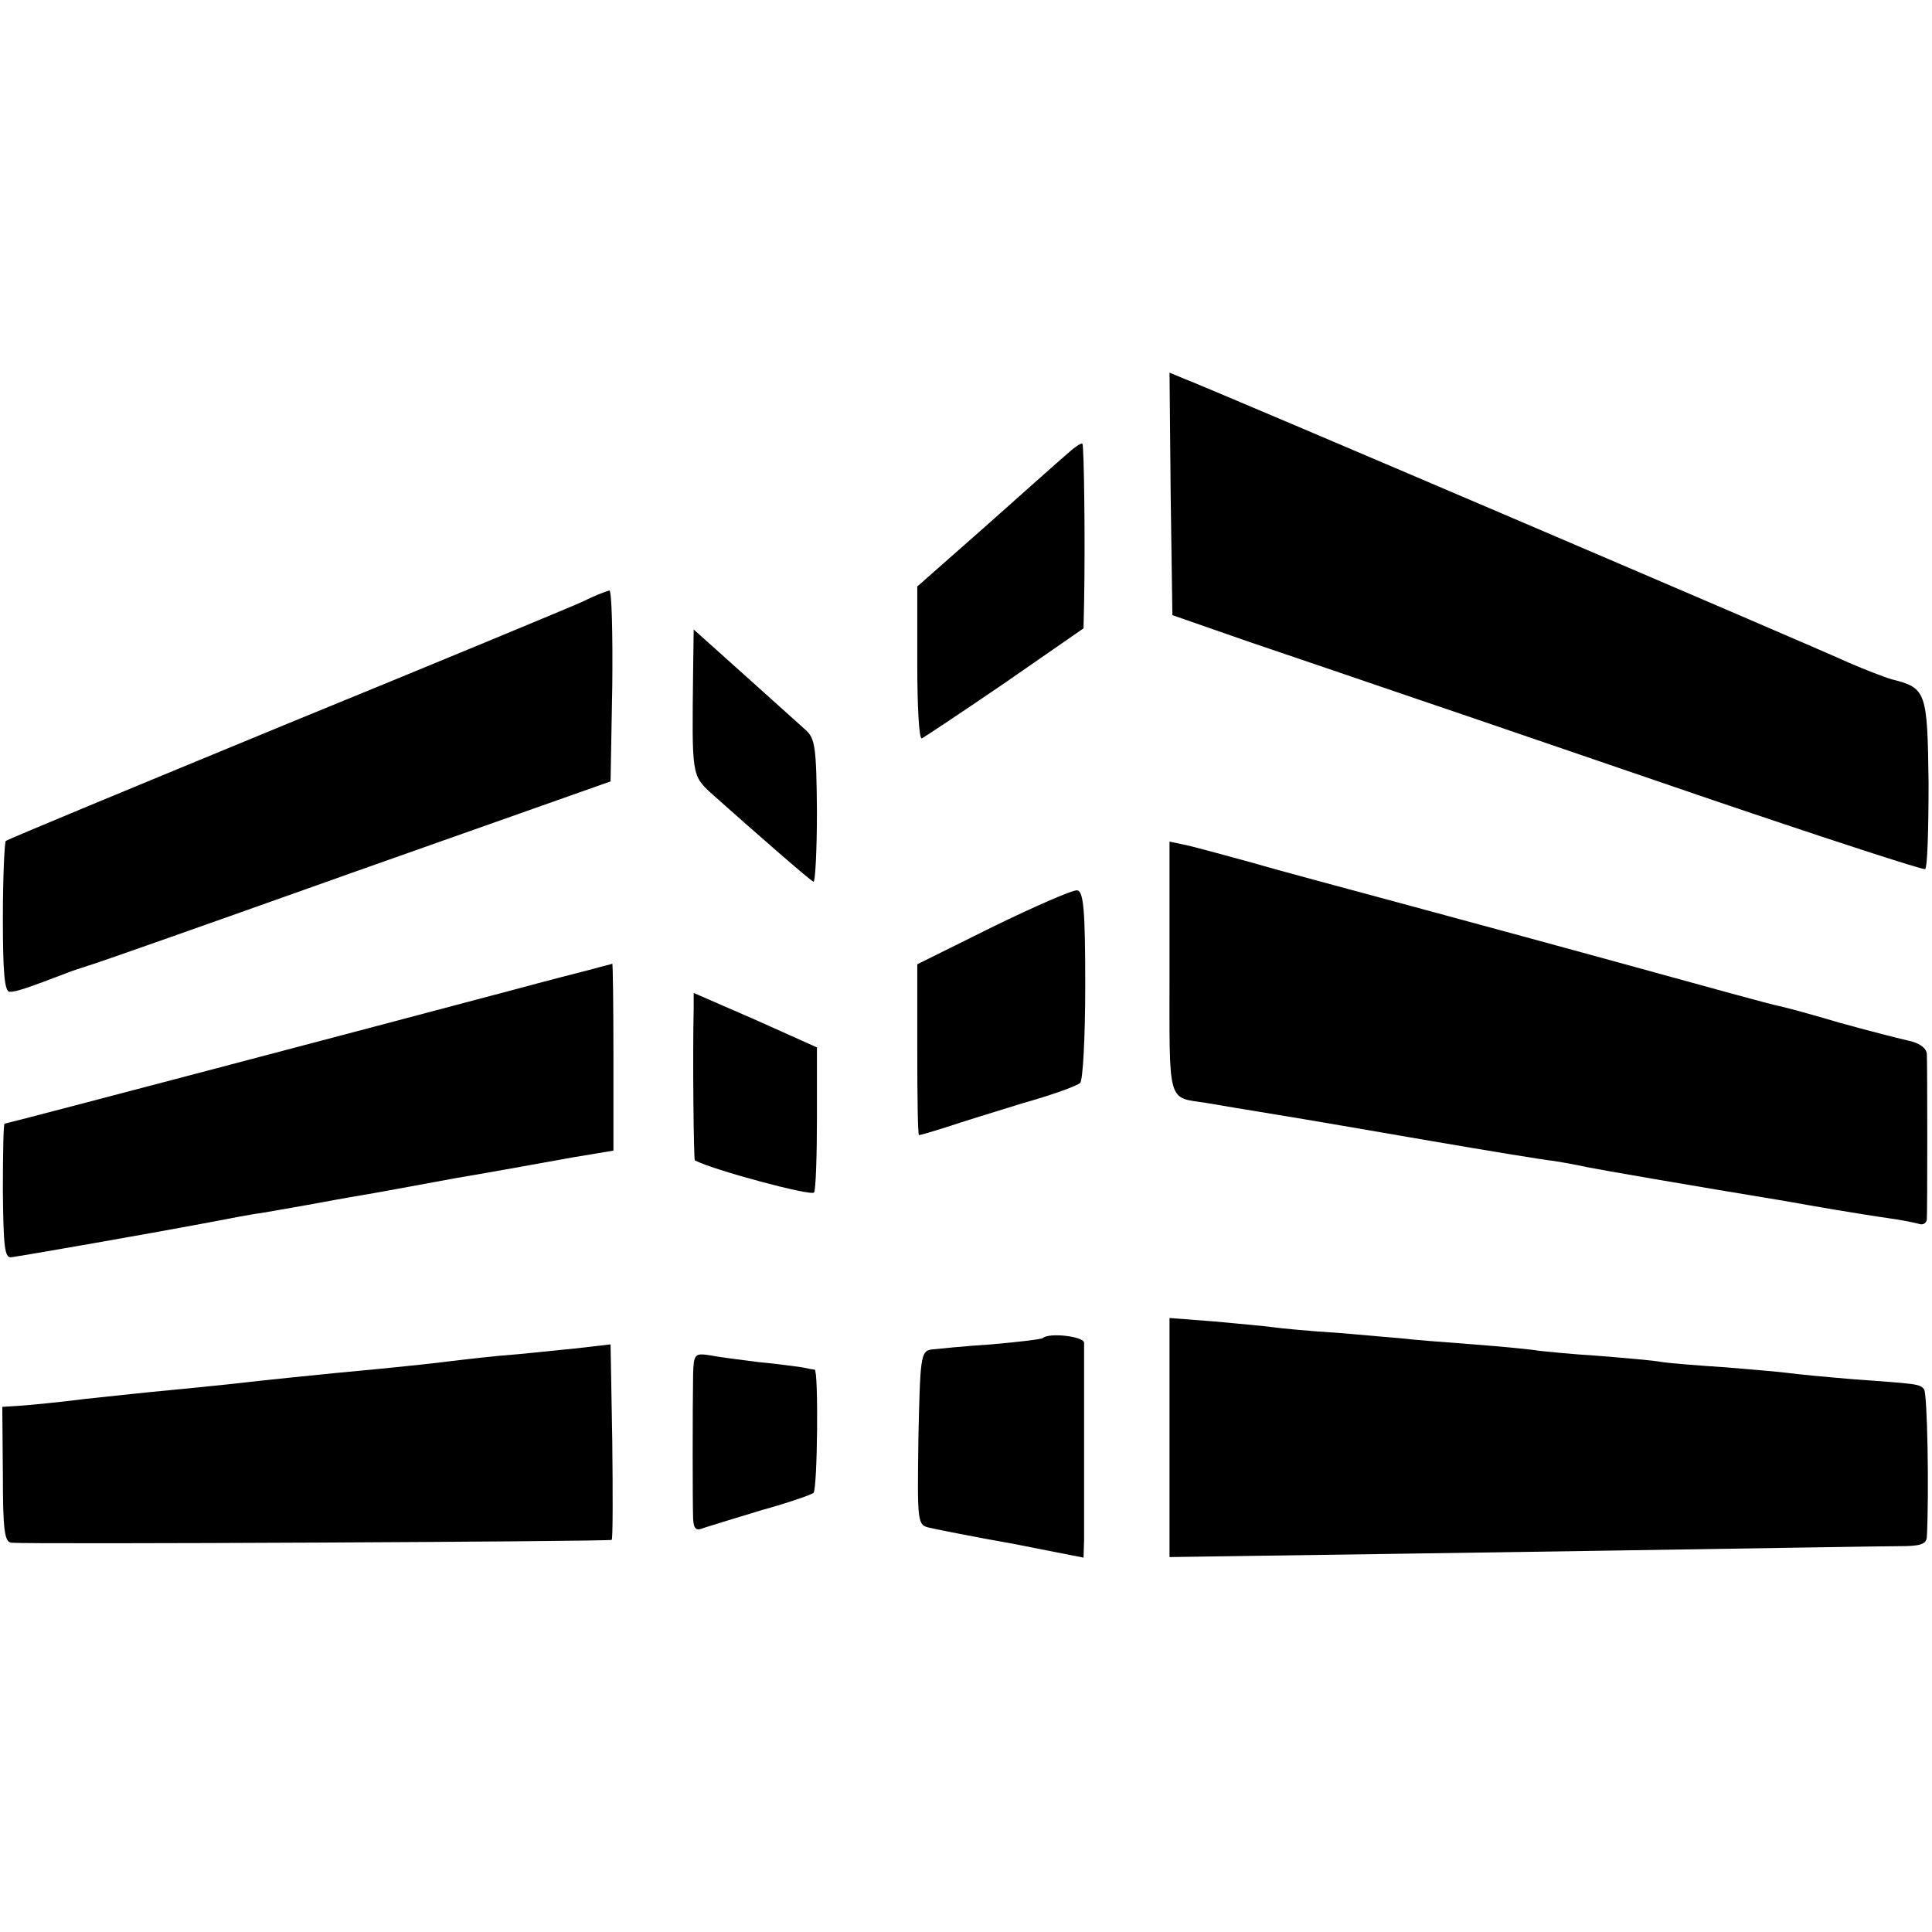
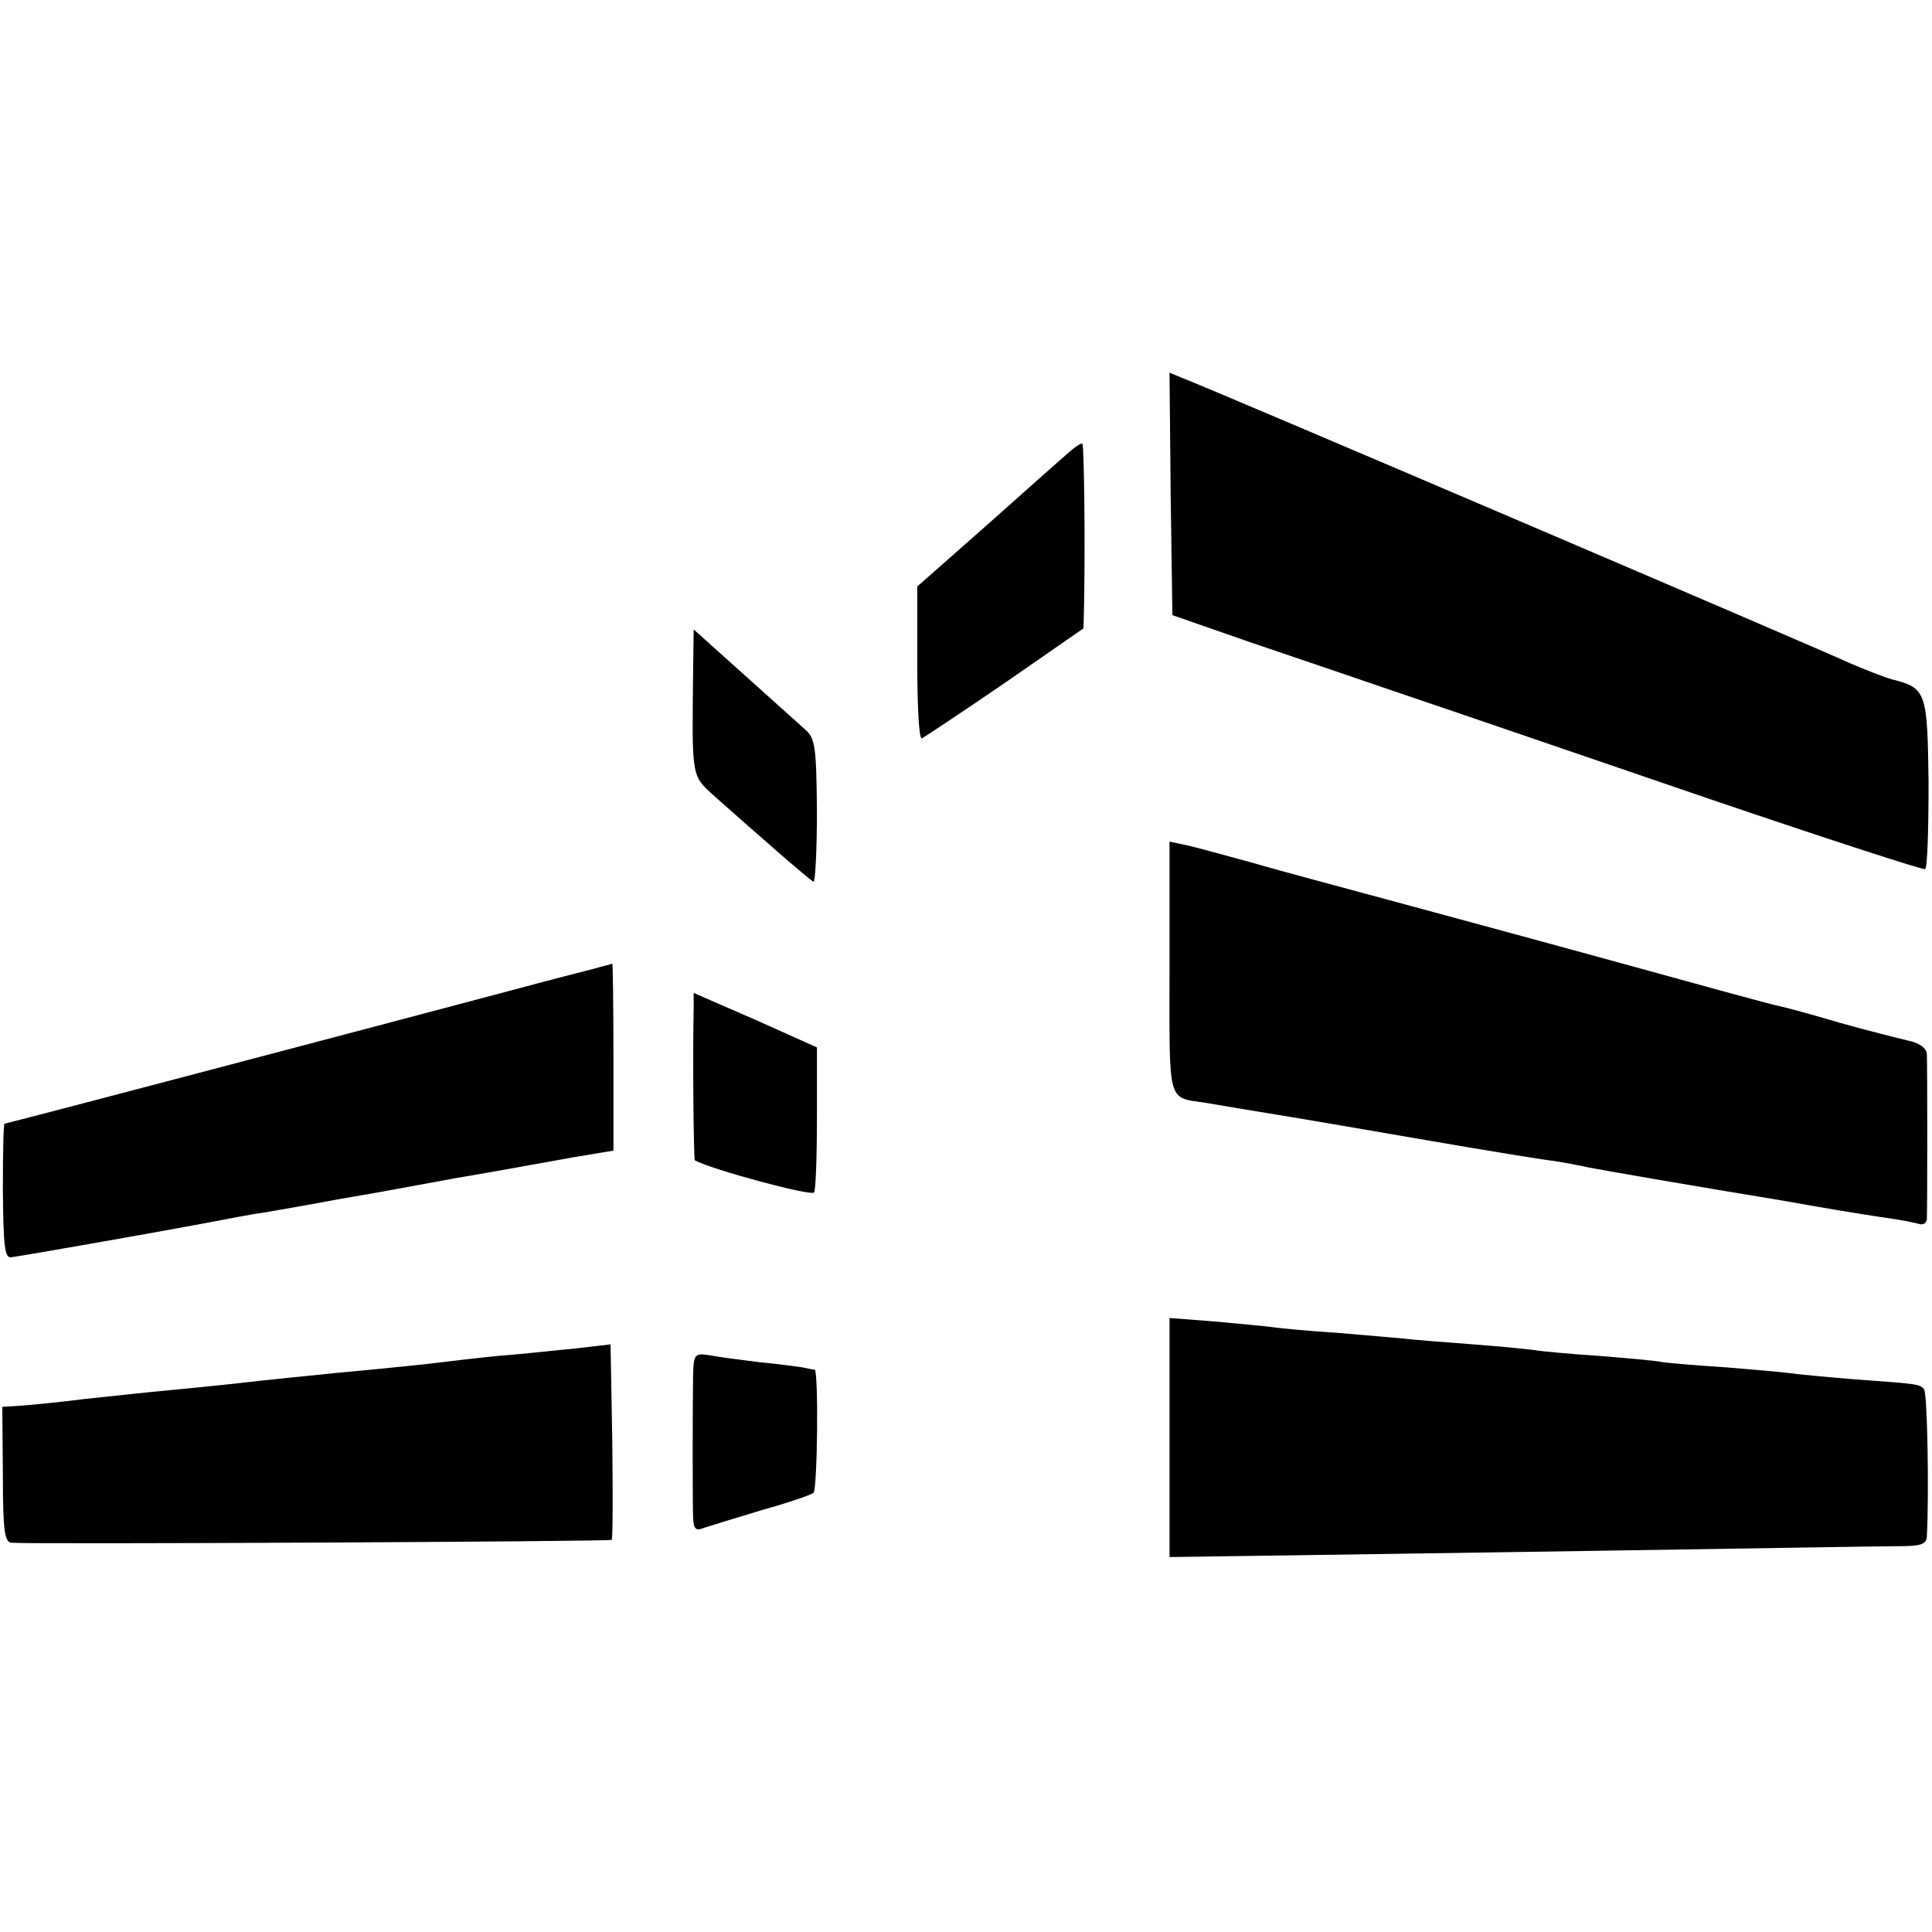
<svg xmlns="http://www.w3.org/2000/svg" version="1.0" width="337pt" height="337pt" viewBox="0 0 337 337" preserveAspectRatio="xMidYMid meet">
  <g transform="translate(0,337) scale(0.1,-0.1)" fill="#000000" stroke="none">
    <path d="M2042 2508 l3 -211 135 -47 c74 -25 203 -69 285 -97 83 -28 316 -108 518 -177 203 -69 372 -124 375 -122 4 2 6 70 6 151 -2 159 -4 165 -64 180 -14 4 -47 17 -75 29 -58 27 -1125 483 -1161 496 l-24 10 2 -212z" />
    <path d="M1860 2577 c-14 -12 -78 -69 -142 -126 l-118 -104 0 -134 c0 -74 3 -133 8 -131 4 2 69 45 145 97 l137 95 1 45 c2 107 0 273 -3 277 -2 2 -15 -7 -28 -19z" />
-     <path d="M1015 2320 c-22 -10 -256 -107 -520 -215 -264 -109 -482 -199 -485 -202 -2 -2 -5 -62 -5 -134 0 -97 3 -129 12 -129 11 0 27 5 108 36 11 4 25 8 30 10 6 1 213 74 460 162 l450 159 3 166 c1 92 -1 167 -5 167 -5 -1 -26 -9 -48 -20z" />
    <path d="M1209 2199 c-2 -182 -3 -181 33 -214 73 -65 170 -150 177 -153 3 -1 6 54 6 123 -1 111 -3 127 -20 142 -11 10 -59 53 -108 97 l-87 78 -1 -73z" />
    <path d="M2040 1681 c0 -242 -5 -224 65 -235 17 -3 71 -12 120 -20 50 -8 171 -29 270 -46 99 -17 196 -33 215 -35 19 -3 46 -8 59 -11 19 -4 181 -32 345 -59 17 -3 56 -10 86 -15 30 -5 73 -12 95 -15 22 -3 46 -8 53 -10 6 -2 12 1 13 8 1 17 1 268 0 289 -1 10 -13 19 -33 23 -18 4 -72 18 -119 31 -47 14 -95 27 -105 29 -19 4 -99 26 -324 88 -69 19 -213 58 -320 87 -107 29 -231 62 -275 75 -44 12 -95 26 -112 30 l-33 7 0 -221z" />
-     <path d="M1733 1754 l-133 -66 0 -149 c0 -82 1 -149 3 -149 2 0 23 6 48 14 24 8 85 27 134 42 50 14 94 30 99 35 5 4 9 81 9 171 0 131 -3 163 -14 165 -8 1 -74 -28 -146 -63z" />
    <path d="M1035 1680 c-16 -4 -82 -21 -145 -38 -233 -62 -878 -232 -882 -232 -2 0 -3 -53 -3 -117 1 -98 3 -118 15 -116 28 4 245 42 330 58 47 9 94 18 105 19 11 2 47 8 80 14 33 6 76 14 95 17 19 3 94 17 165 30 72 12 163 29 203 36 l72 12 0 164 c0 89 -1 163 -2 162 -2 -1 -16 -4 -33 -9z" />
    <path d="M1210 1612 c-2 -85 0 -265 2 -266 32 -17 204 -63 208 -56 3 5 5 64 5 131 l0 122 -107 48 -108 47 0 -26z" />
    <path d="M2040 863 l0 -209 138 2 c75 1 351 5 612 9 261 4 496 8 523 8 36 0 47 3 48 16 4 74 1 253 -5 258 -8 9 -11 9 -121 17 -49 4 -101 9 -115 11 -14 2 -63 6 -110 10 -47 3 -96 7 -110 9 -14 3 -64 7 -112 11 -49 3 -96 8 -105 9 -10 2 -61 7 -113 11 -52 4 -106 8 -120 10 -14 1 -66 6 -115 10 -50 3 -101 8 -115 10 -14 2 -60 6 -102 10 l-78 6 0 -208z" />
-     <path d="M1819 1036 c-2 -2 -43 -7 -90 -11 -47 -3 -95 -8 -105 -9 -18 -3 -19 -15 -22 -154 -2 -150 -2 -152 20 -157 13 -3 78 -16 146 -28 l122 -24 1 31 c0 43 0 328 0 344 -1 11 -61 18 -72 8z" />
    <path d="M1005 1018 c-33 -3 -94 -10 -135 -13 -41 -4 -82 -9 -90 -10 -14 -2 -86 -10 -195 -20 -38 -4 -103 -10 -190 -20 -22 -2 -67 -7 -100 -10 -33 -3 -98 -10 -145 -15 -47 -6 -99 -11 -115 -12 l-31 -2 1 -118 c0 -98 3 -118 15 -119 32 -3 1044 2 1047 5 2 2 2 79 1 172 l-3 169 -60 -7z" />
    <path d="M1209 973 c-1 -59 -1 -225 0 -252 1 -18 5 -22 19 -16 9 3 55 17 101 31 47 13 87 27 90 30 7 7 9 214 2 215 -3 0 -13 2 -22 4 -8 1 -42 6 -75 9 -32 4 -71 9 -86 12 -26 4 -28 2 -29 -33z" />
  </g>
</svg>